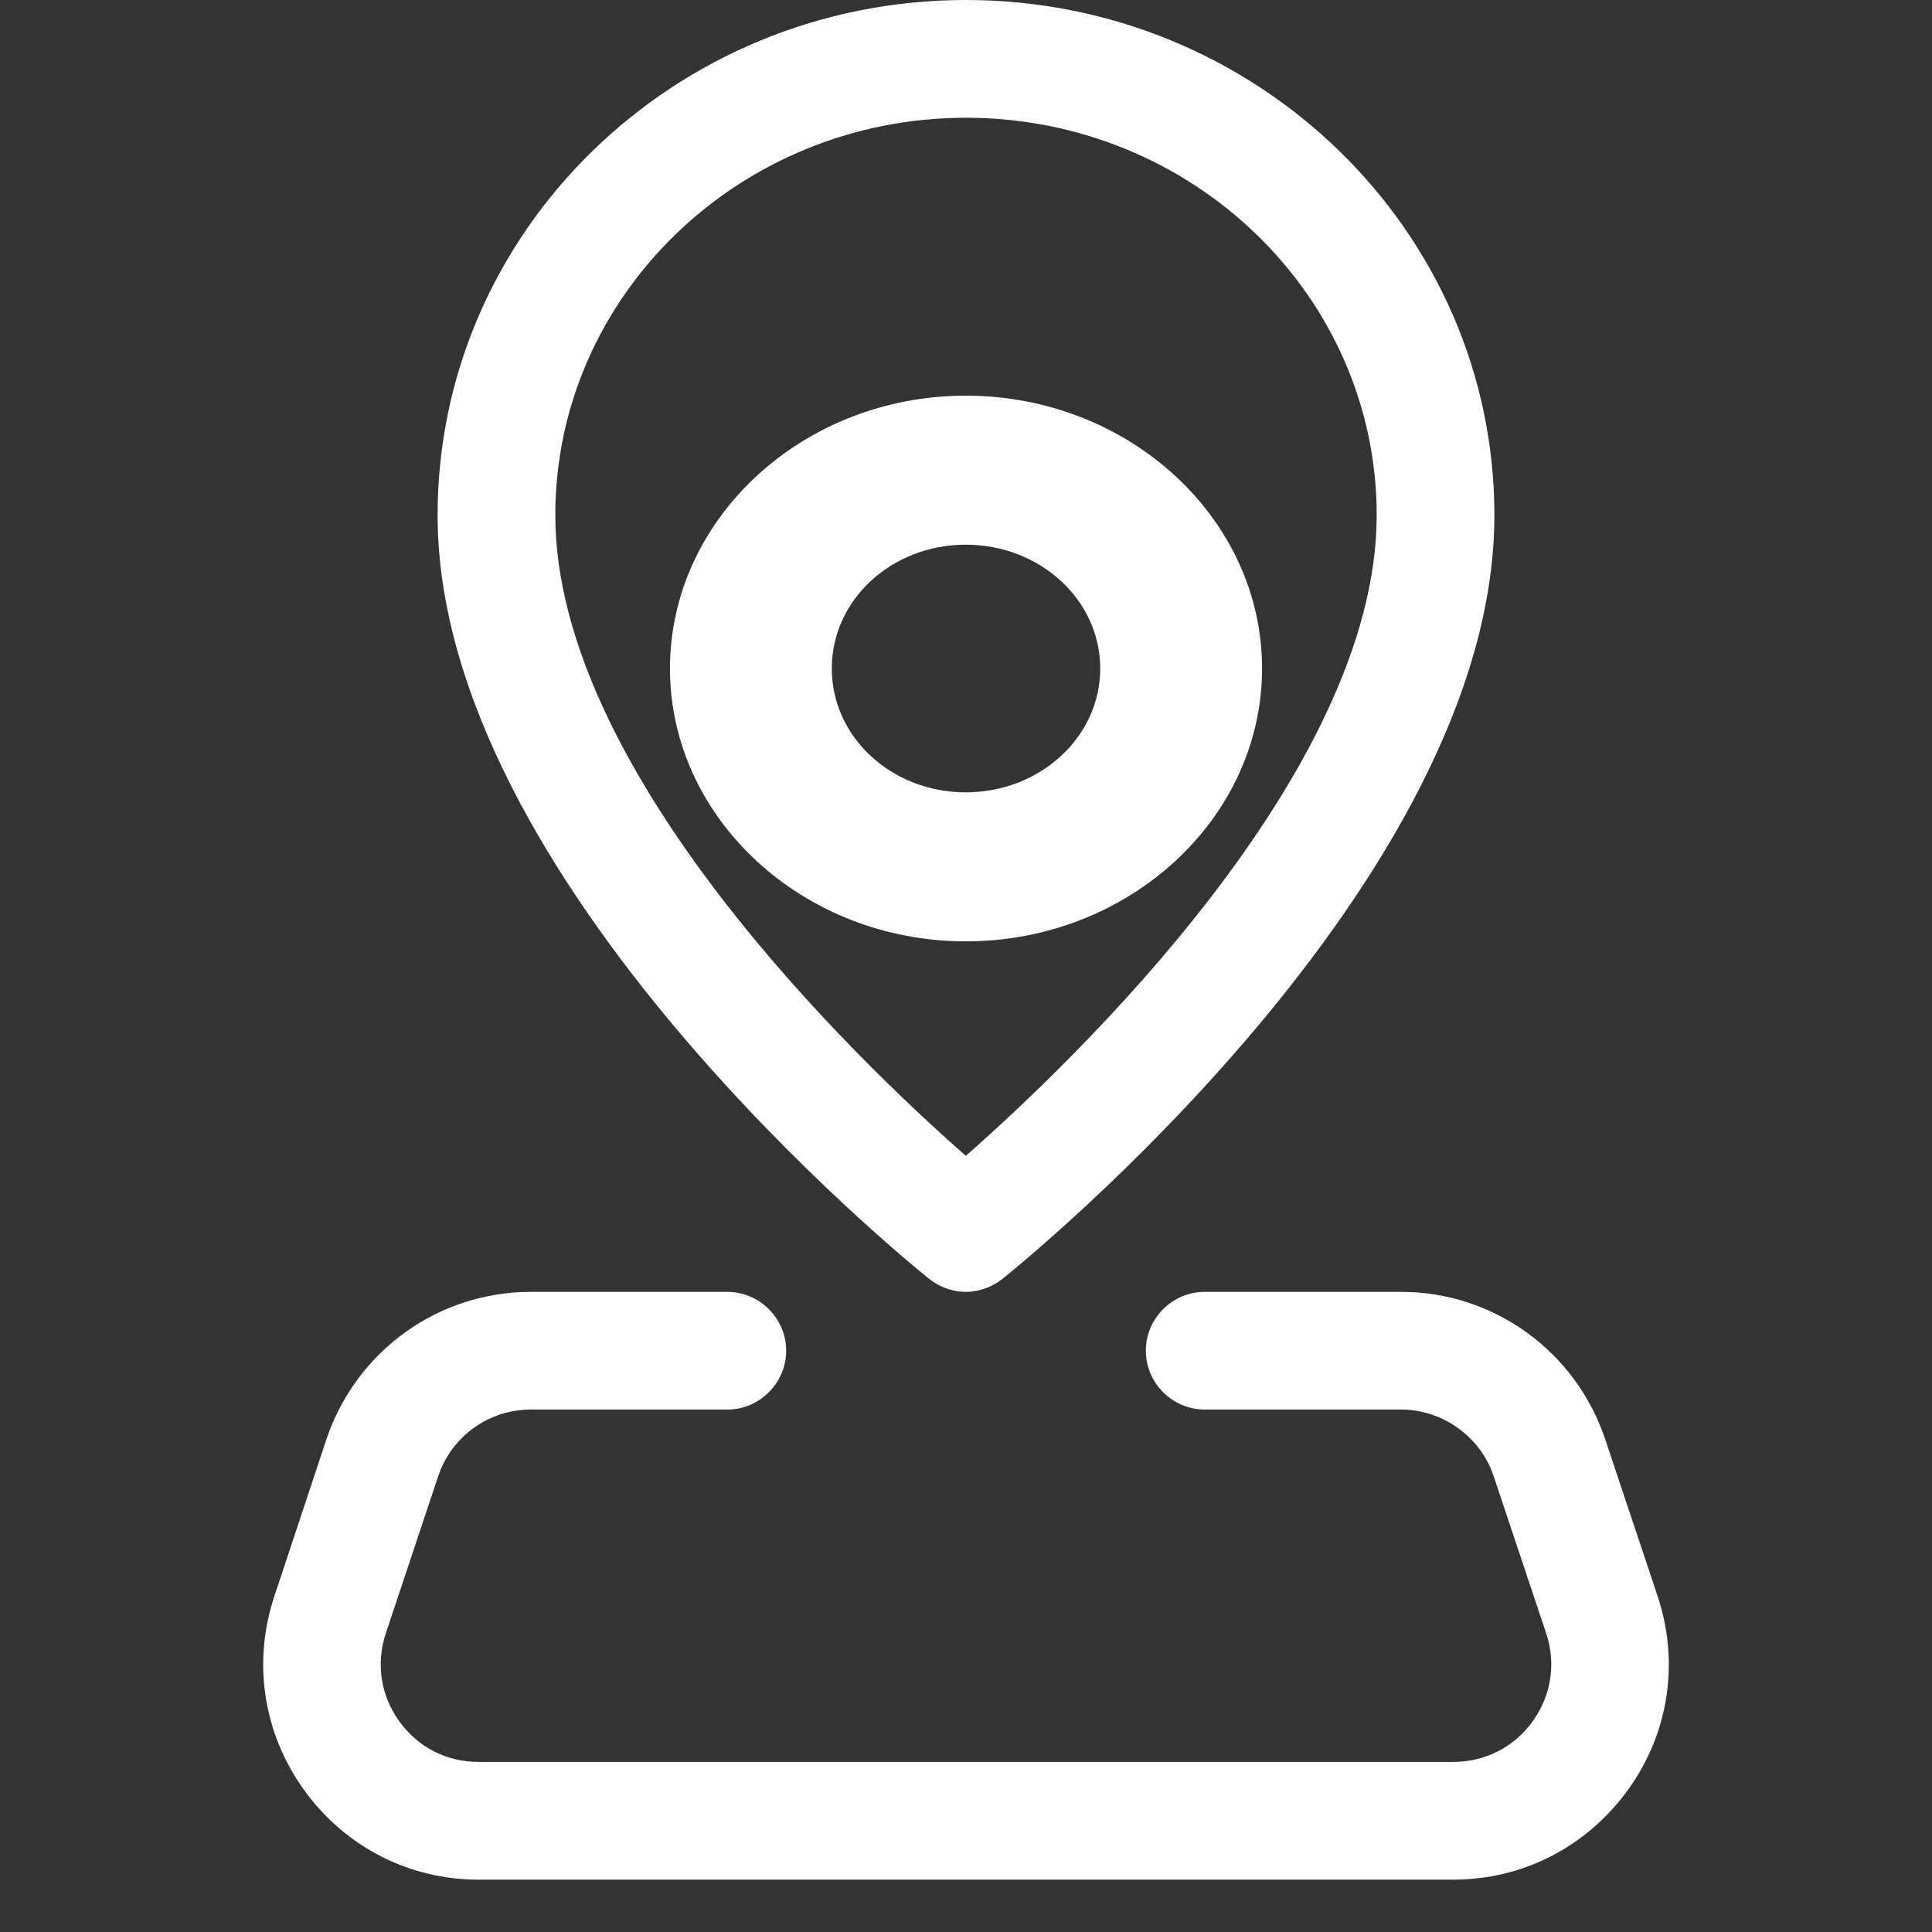
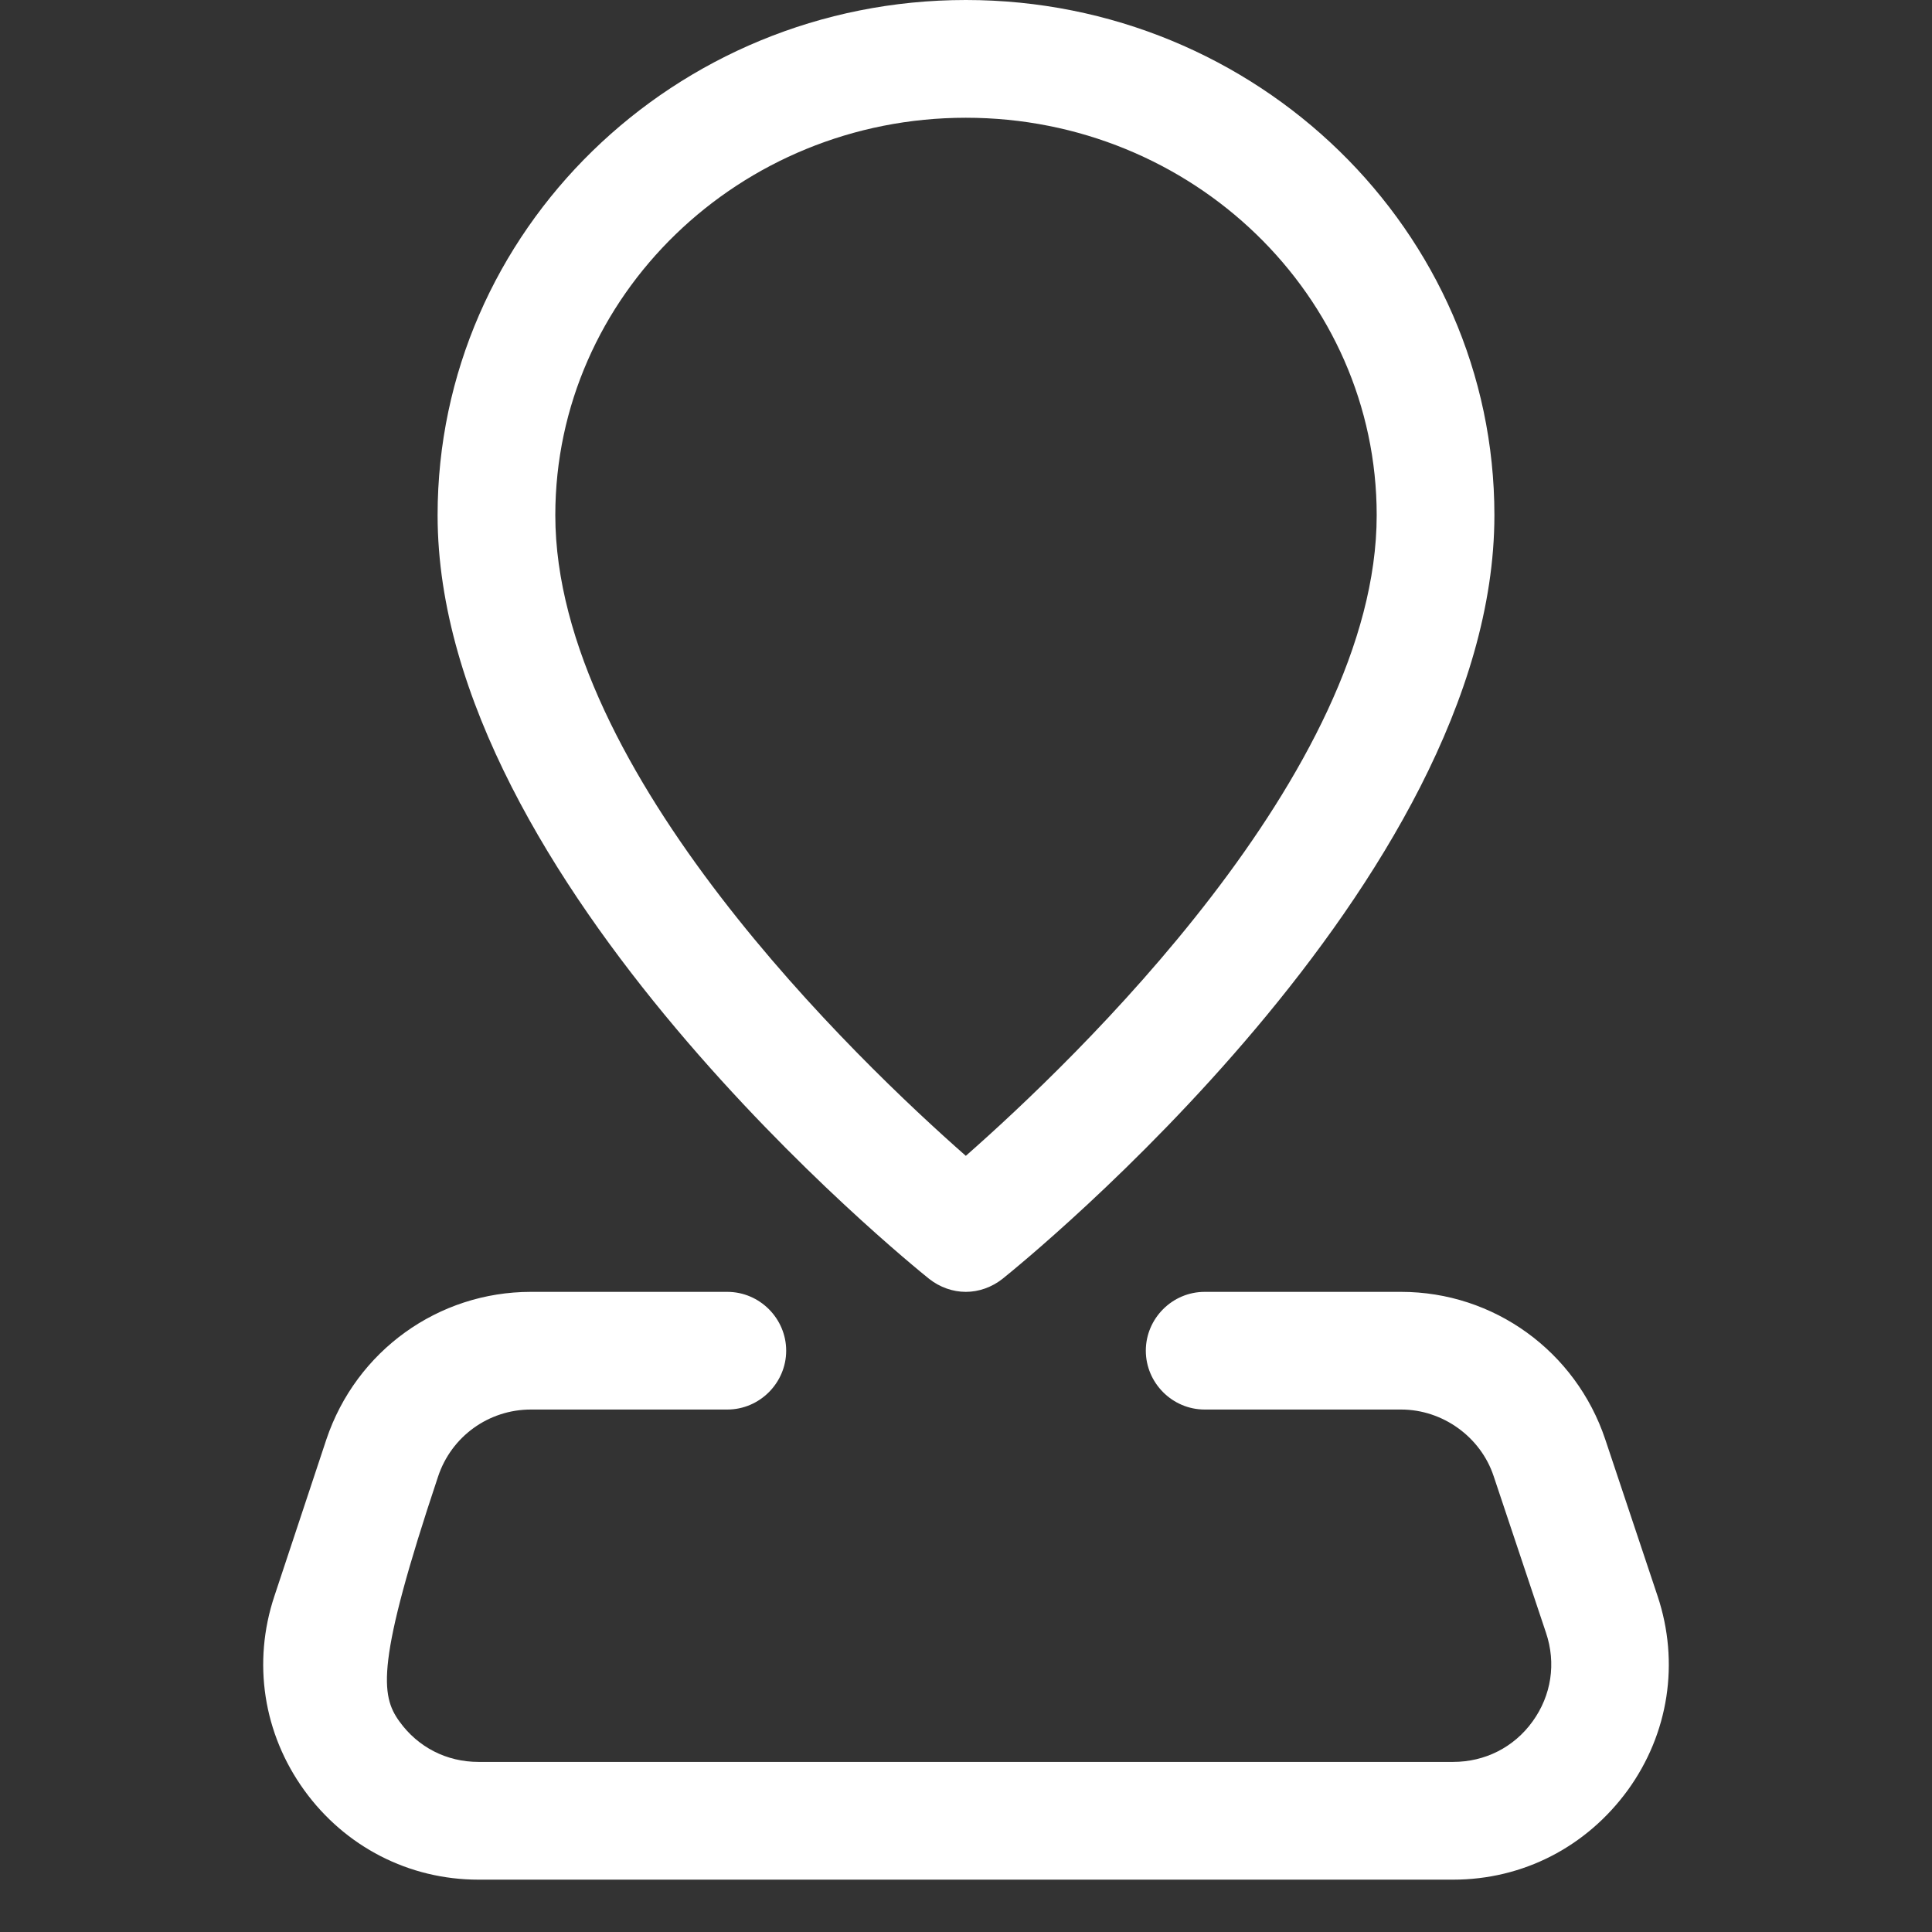
<svg xmlns="http://www.w3.org/2000/svg" width="54" height="54" viewBox="0 0 54 54" fill="none">
  <rect x="0" y="0" width="54" height="54" fill="#333333" stroke="none" />
  <path d="M26.995 3.291C20.671 3.291 15.521 8.27 15.521 14.4C15.521 21.58 24.004 29.678 26.995 32.306C29.985 29.678 38.479 21.58 38.479 14.4C38.479 8.27 33.329 3.291 26.995 3.291ZM26.995 36.108C26.632 36.108 26.268 35.98 25.969 35.744C25.413 35.296 12.231 24.635 12.231 14.4C12.231 6.454 18.855 0 26.995 0C35.135 0 41.769 6.454 41.769 14.4C41.769 24.635 28.576 35.296 28.02 35.744C27.721 35.98 27.357 36.108 26.995 36.108Z" fill="white" />
-   <path d="M40.615 52.537H13.374C11.43 52.537 9.646 51.618 8.503 50.037C7.361 48.456 7.05 46.469 7.67 44.61L9.123 40.23C9.957 37.752 12.252 36.108 14.838 36.108H20.328C21.236 36.108 21.974 36.854 21.974 37.752C21.974 38.649 21.236 39.397 20.328 39.397H14.838C13.663 39.397 12.615 40.145 12.242 41.277L10.789 45.636C10.501 46.49 10.639 47.388 11.163 48.114C11.686 48.841 12.487 49.246 13.374 49.246H40.615C41.502 49.246 42.314 48.841 42.837 48.114C43.361 47.388 43.499 46.49 43.211 45.636L41.747 41.256C41.385 40.166 40.327 39.397 39.162 39.397H33.671C32.763 39.397 32.026 38.649 32.026 37.752C32.026 36.854 32.763 36.108 33.671 36.108H39.162C41.758 36.108 44.044 37.773 44.867 40.23L46.33 44.61C46.95 46.469 46.641 48.456 45.496 50.037C44.343 51.618 42.57 52.537 40.615 52.537Z" fill="white" />
-   <path d="M26.993 15.224C24.922 15.224 23.249 16.764 23.249 18.685C23.249 20.605 24.922 22.146 26.993 22.146C29.064 22.146 30.752 20.605 30.752 18.685C30.752 16.764 29.064 15.224 26.993 15.224ZM26.993 26.311C22.441 26.311 18.726 22.877 18.726 18.685C18.726 14.493 22.441 11.059 26.993 11.059C31.56 11.059 35.275 14.493 35.275 18.685C35.275 22.877 31.56 26.311 26.993 26.311Z" fill="white" />
+   <path d="M40.615 52.537H13.374C11.43 52.537 9.646 51.618 8.503 50.037C7.361 48.456 7.05 46.469 7.67 44.61L9.123 40.23C9.957 37.752 12.252 36.108 14.838 36.108H20.328C21.236 36.108 21.974 36.854 21.974 37.752C21.974 38.649 21.236 39.397 20.328 39.397H14.838C13.663 39.397 12.615 40.145 12.242 41.277C10.501 46.49 10.639 47.388 11.163 48.114C11.686 48.841 12.487 49.246 13.374 49.246H40.615C41.502 49.246 42.314 48.841 42.837 48.114C43.361 47.388 43.499 46.49 43.211 45.636L41.747 41.256C41.385 40.166 40.327 39.397 39.162 39.397H33.671C32.763 39.397 32.026 38.649 32.026 37.752C32.026 36.854 32.763 36.108 33.671 36.108H39.162C41.758 36.108 44.044 37.773 44.867 40.23L46.33 44.61C46.95 46.469 46.641 48.456 45.496 50.037C44.343 51.618 42.57 52.537 40.615 52.537Z" fill="white" />
</svg>